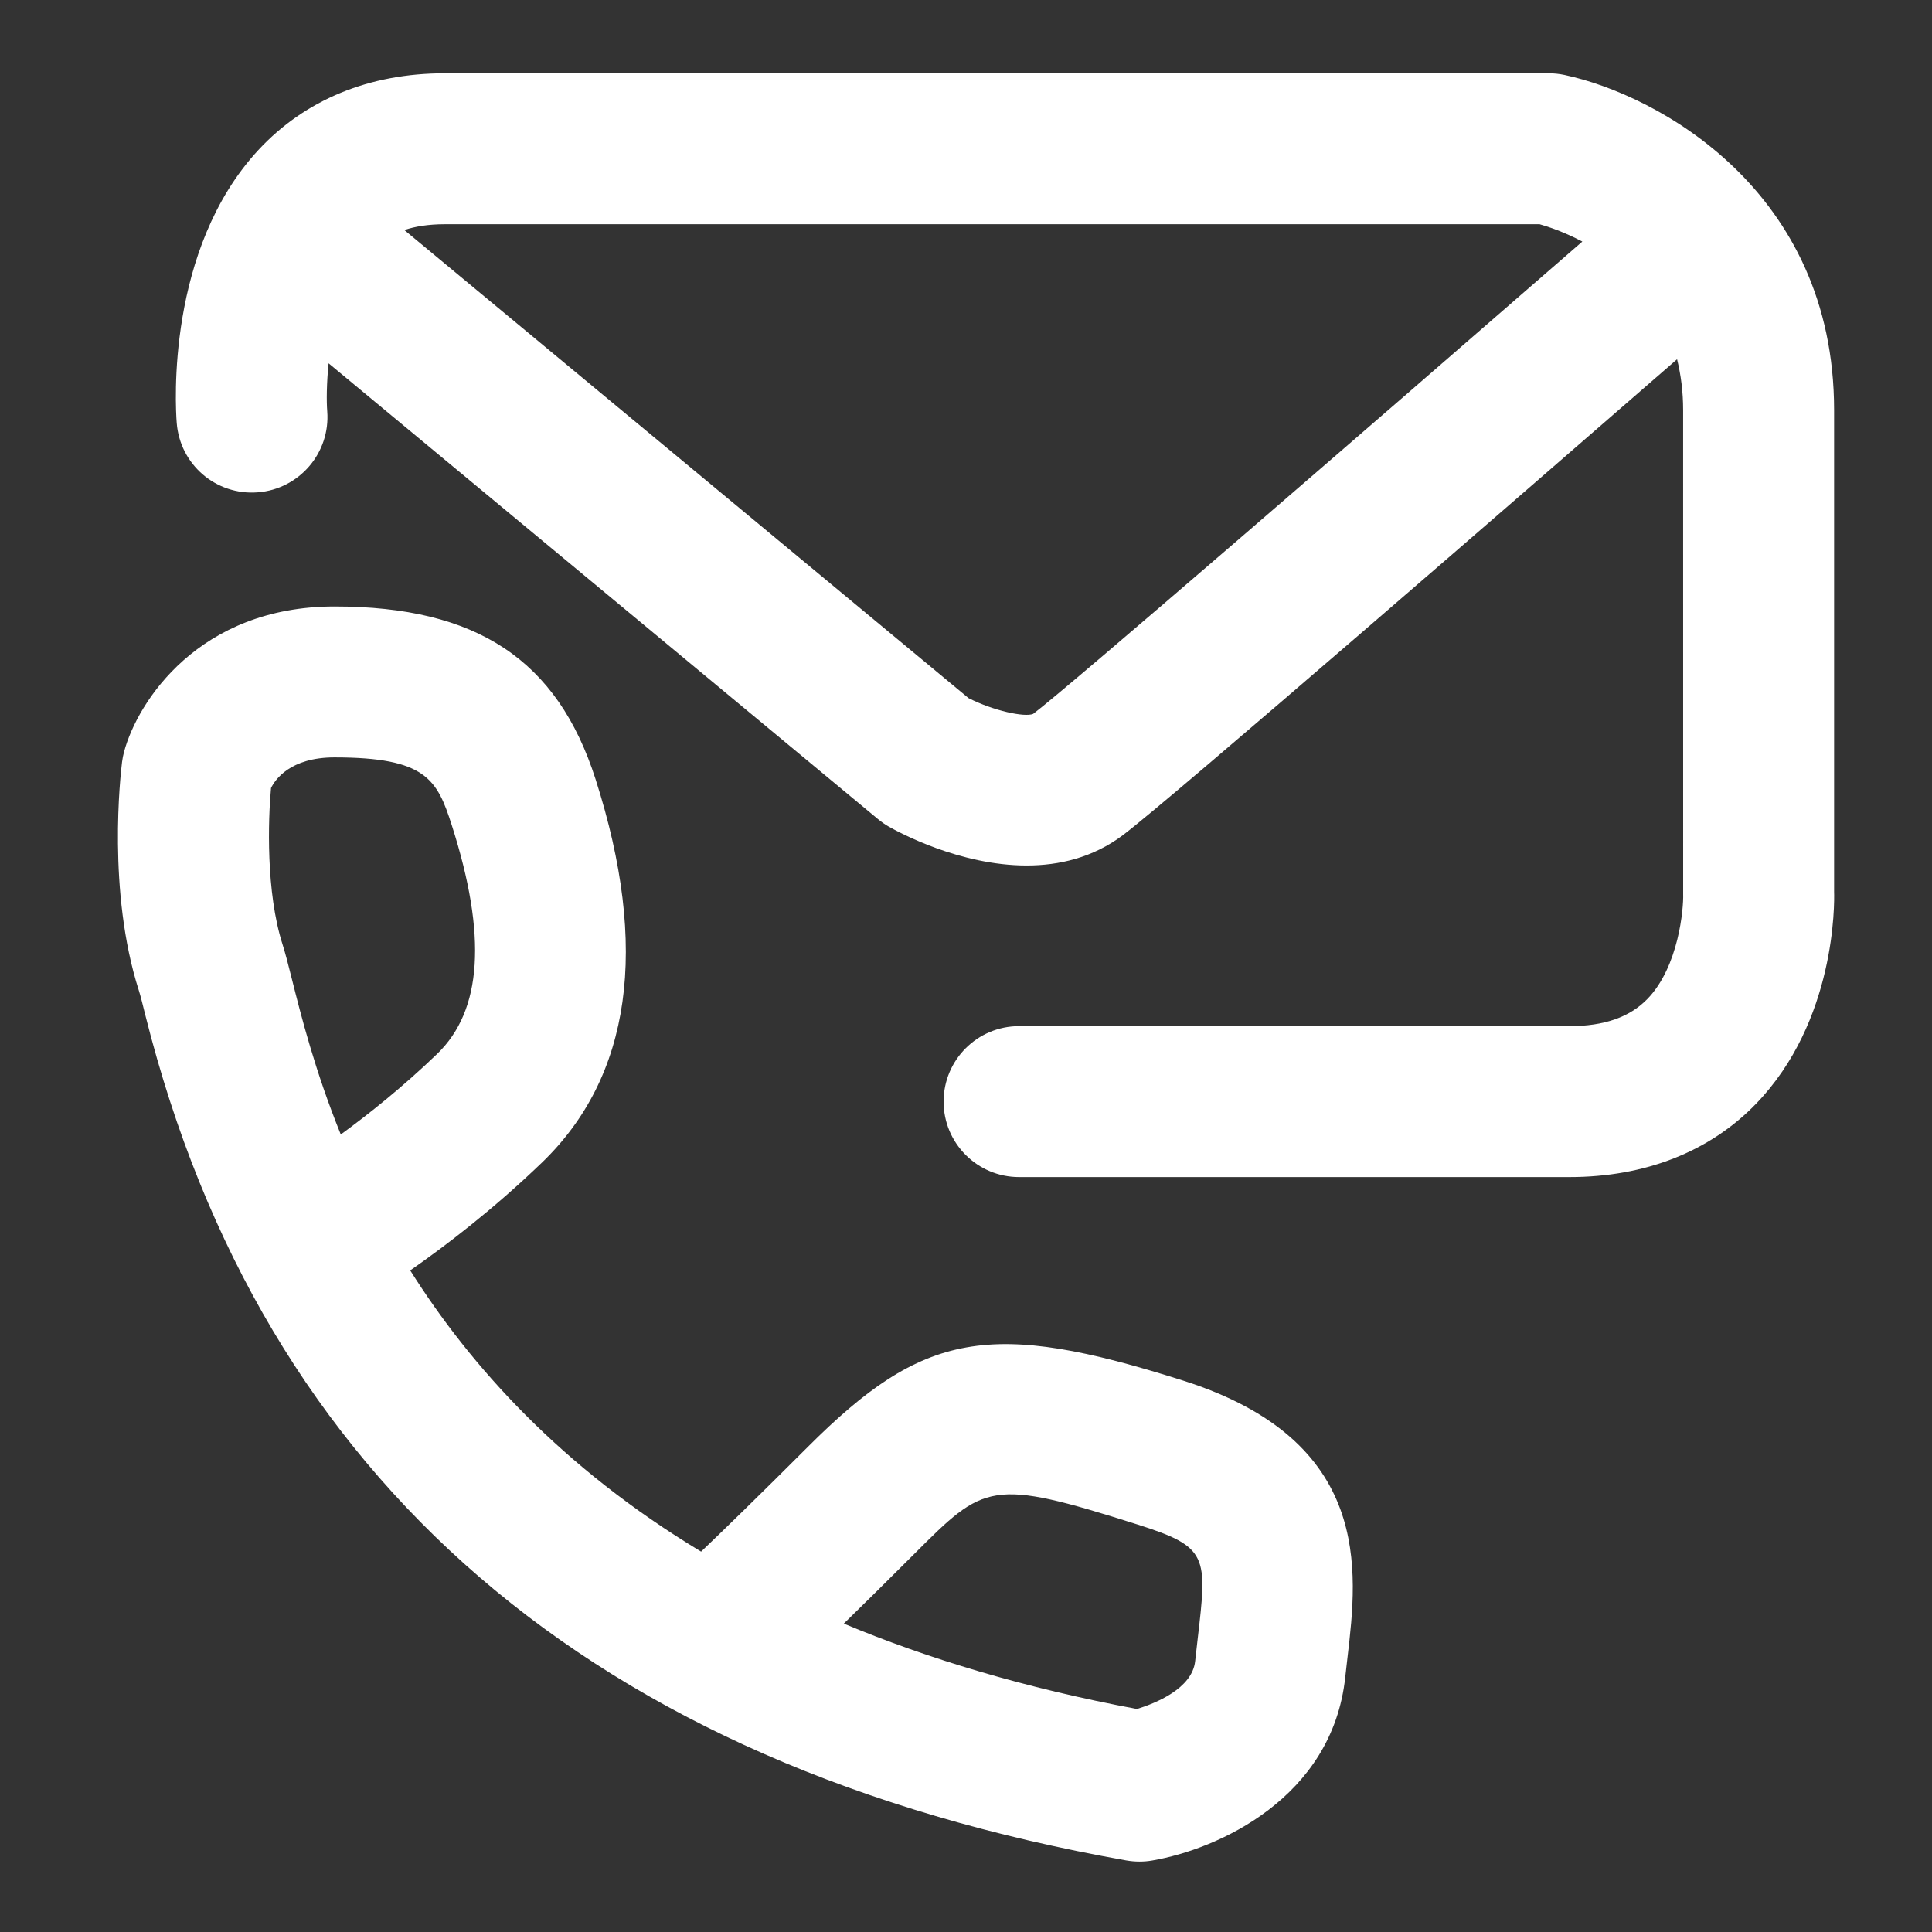
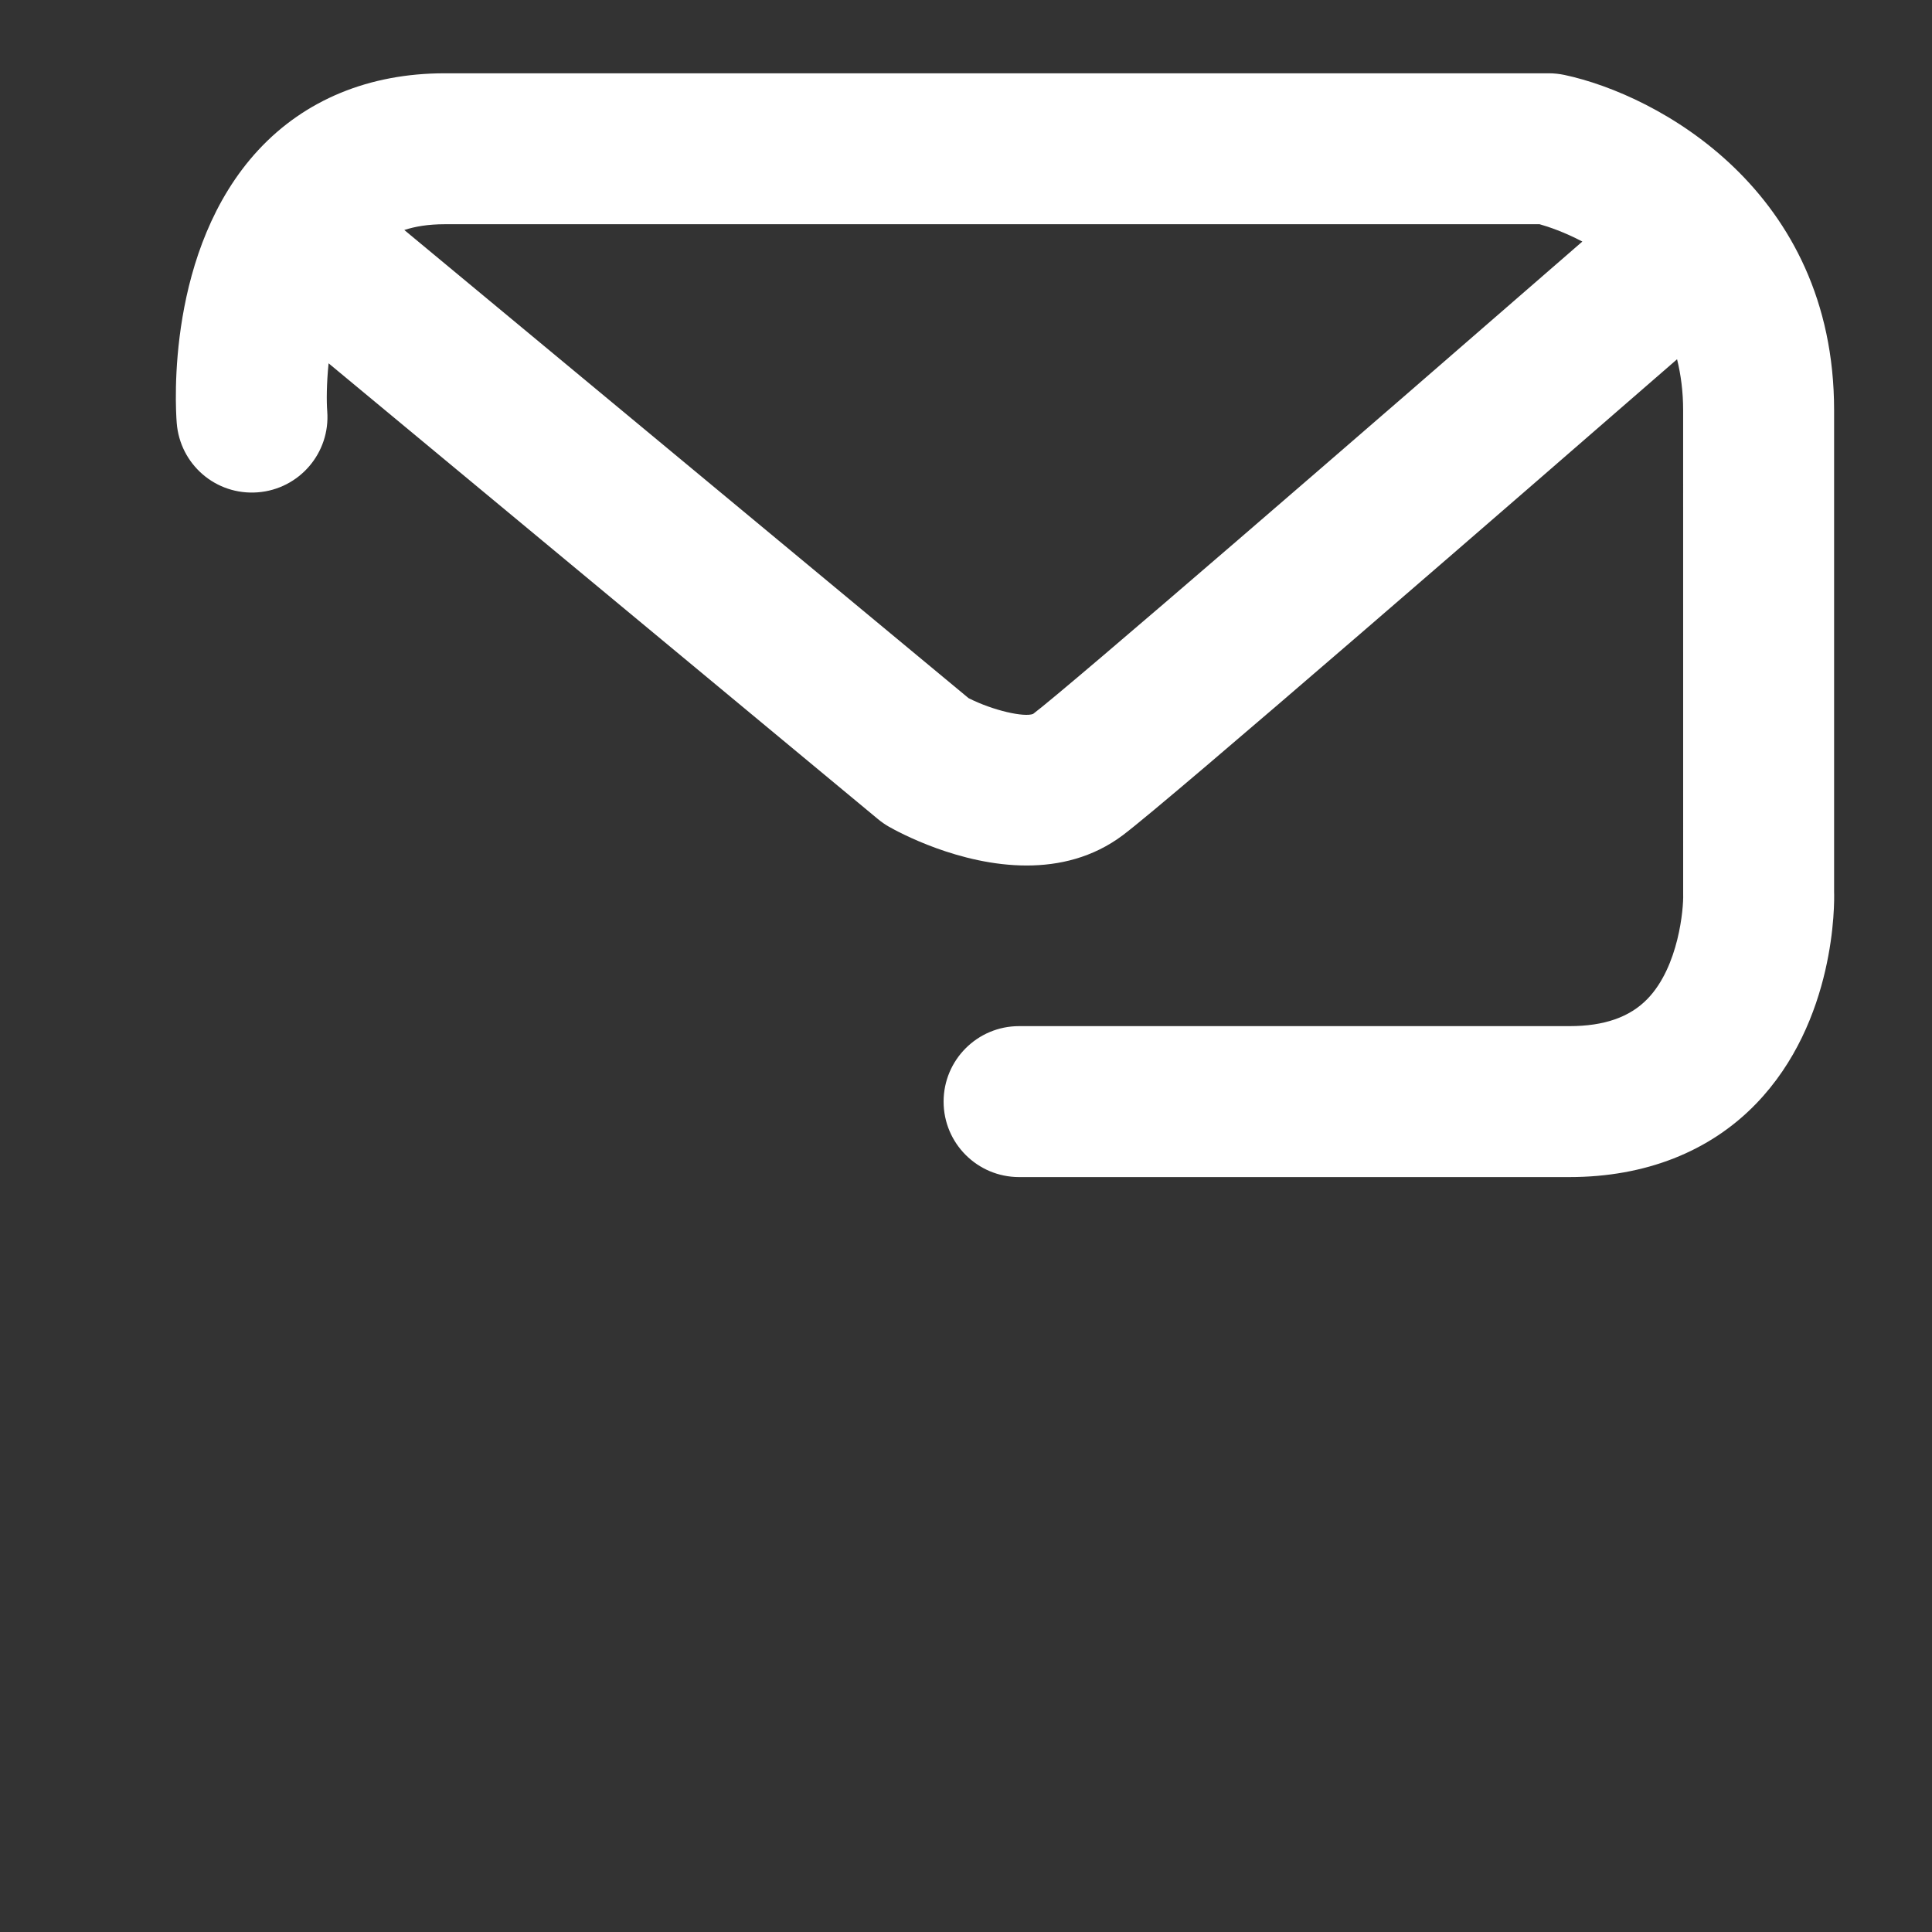
<svg xmlns="http://www.w3.org/2000/svg" x="0px" y="0px" width="64px" height="64px" viewBox="0 0 64 64" enable-background="new 0 0 64 64" xml:space="preserve">
  <rect x="0" y="0" width="64" height="64" fill="#333333" stroke="none" />
  <g>
    <path fill="#fff" d="M60.757,29.542V13.588c0-7.279-5.842-10.447-8.93-11.105c-0.172-0.036-0.347-0.055-0.521-0.055H14.728 c-2.496,0-4.629,0.879-6.17,2.542c-3.05,3.294-2.749,8.459-2.704,9.038c0.106,1.376,1.296,2.409,2.685,2.301 c1.376-0.106,2.407-1.308,2.301-2.685c-0.025-0.323-0.024-0.909,0.045-1.589l18.2,15.1c0.111,0.092,0.23,0.175,0.355,0.247 c0.319,0.182,2.347,1.289,4.569,1.289c1.073,0,2.191-0.258,3.185-1.003c1.524-1.143,13.263-11.333,18.361-15.767 c0.125,0.508,0.201,1.065,0.201,1.688l0.001,16.035c0.016,0.458-0.142,2.39-1.182,3.465c-0.588,0.607-1.435,0.903-2.587,0.903 H33.758c-1.381,0-2.5,1.119-2.5,2.5s1.119,2.5,2.5,2.5h18.231c2.507,0,4.644-0.839,6.18-2.426 C60.819,33.827,60.77,29.899,60.757,29.542z M34.224,23.649c-0.287,0.118-1.317-0.106-2.139-0.522L13.393,7.619 c0.351-0.115,0.787-0.191,1.335-0.191h36.274c0.284,0.08,0.813,0.256,1.415,0.574C45.076,14.389,35.369,22.787,34.224,23.649z" />
-     <path fill="#fff" d="M39.186,45.732c-6.387-2.028-8.595-1.634-12.437,2.21c-1.625,1.624-2.803,2.768-3.524,3.457 c-4.62-2.784-7.633-6.135-9.636-9.315c1.176-0.818,2.749-2.02,4.354-3.563c2.97-2.855,3.571-7.13,1.787-12.705 c-1.267-3.96-3.935-5.726-8.648-5.726c-4.49,0-6.524,3.148-6.972,4.813c-0.03,0.111-0.052,0.225-0.067,0.34 c-0.053,0.429-0.493,4.289,0.556,7.567c0.062,0.192,0.129,0.474,0.219,0.832C8.694,49.075,19.626,58.492,37.31,61.63 c0.145,0.025,0.29,0.038,0.437,0.038c0.142,0,0.282-0.012,0.422-0.036c2.174-0.372,5.965-2.07,6.394-6.071l0.077-0.678 C44.973,52.033,45.477,47.727,39.186,45.732z M9.667,32.424c-0.123-0.49-0.222-0.875-0.307-1.138 c-0.555-1.734-0.479-4.134-0.382-5.182c0.133-0.272,0.63-1.014,2.103-1.014c3.031,0,3.4,0.73,3.886,2.25 c1.17,3.656,1.009,6.135-0.491,7.577c-1.139,1.095-2.267,1.993-3.187,2.664C10.43,35.462,9.973,33.64,9.667,32.424z M39.673,54.302 l-0.082,0.726c-0.098,0.912-1.319,1.397-1.927,1.585c-3.716-0.694-6.93-1.666-9.712-2.829c0.637-0.621,1.414-1.388,2.332-2.306 c2.332-2.331,2.522-2.524,7.39-0.979C40.03,51.245,39.996,51.535,39.673,54.302z" />
  </g>
</svg>